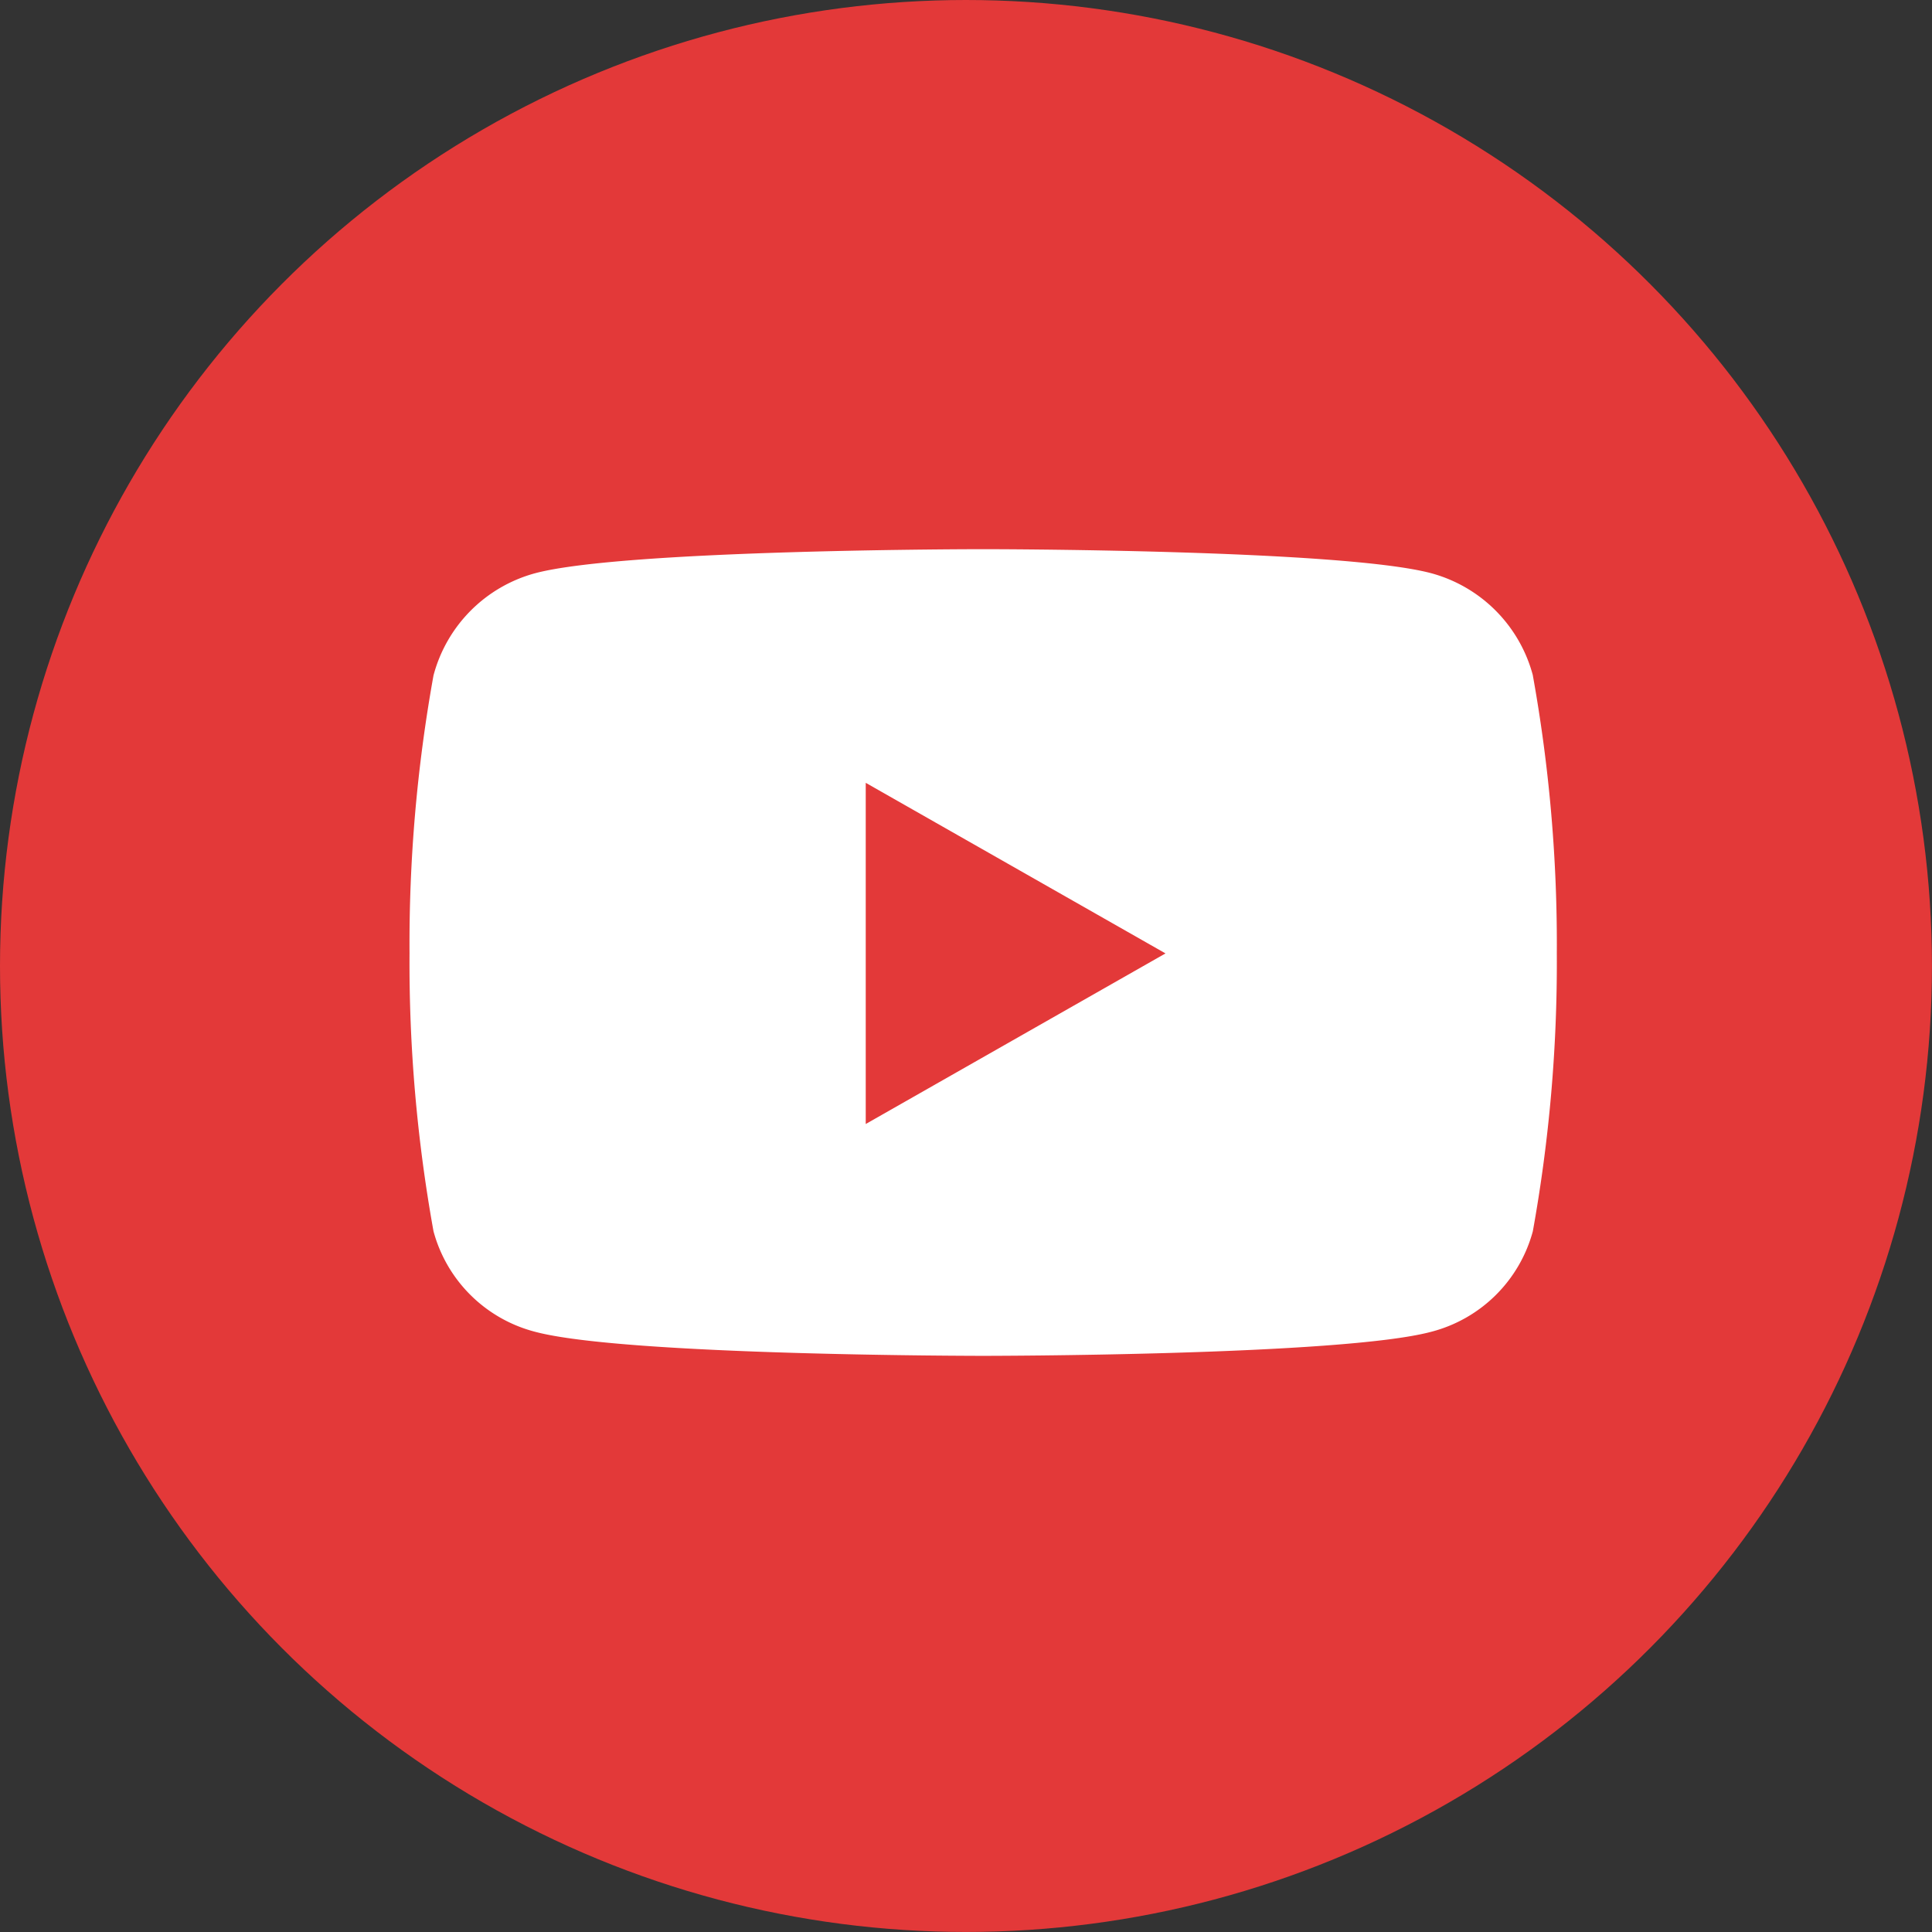
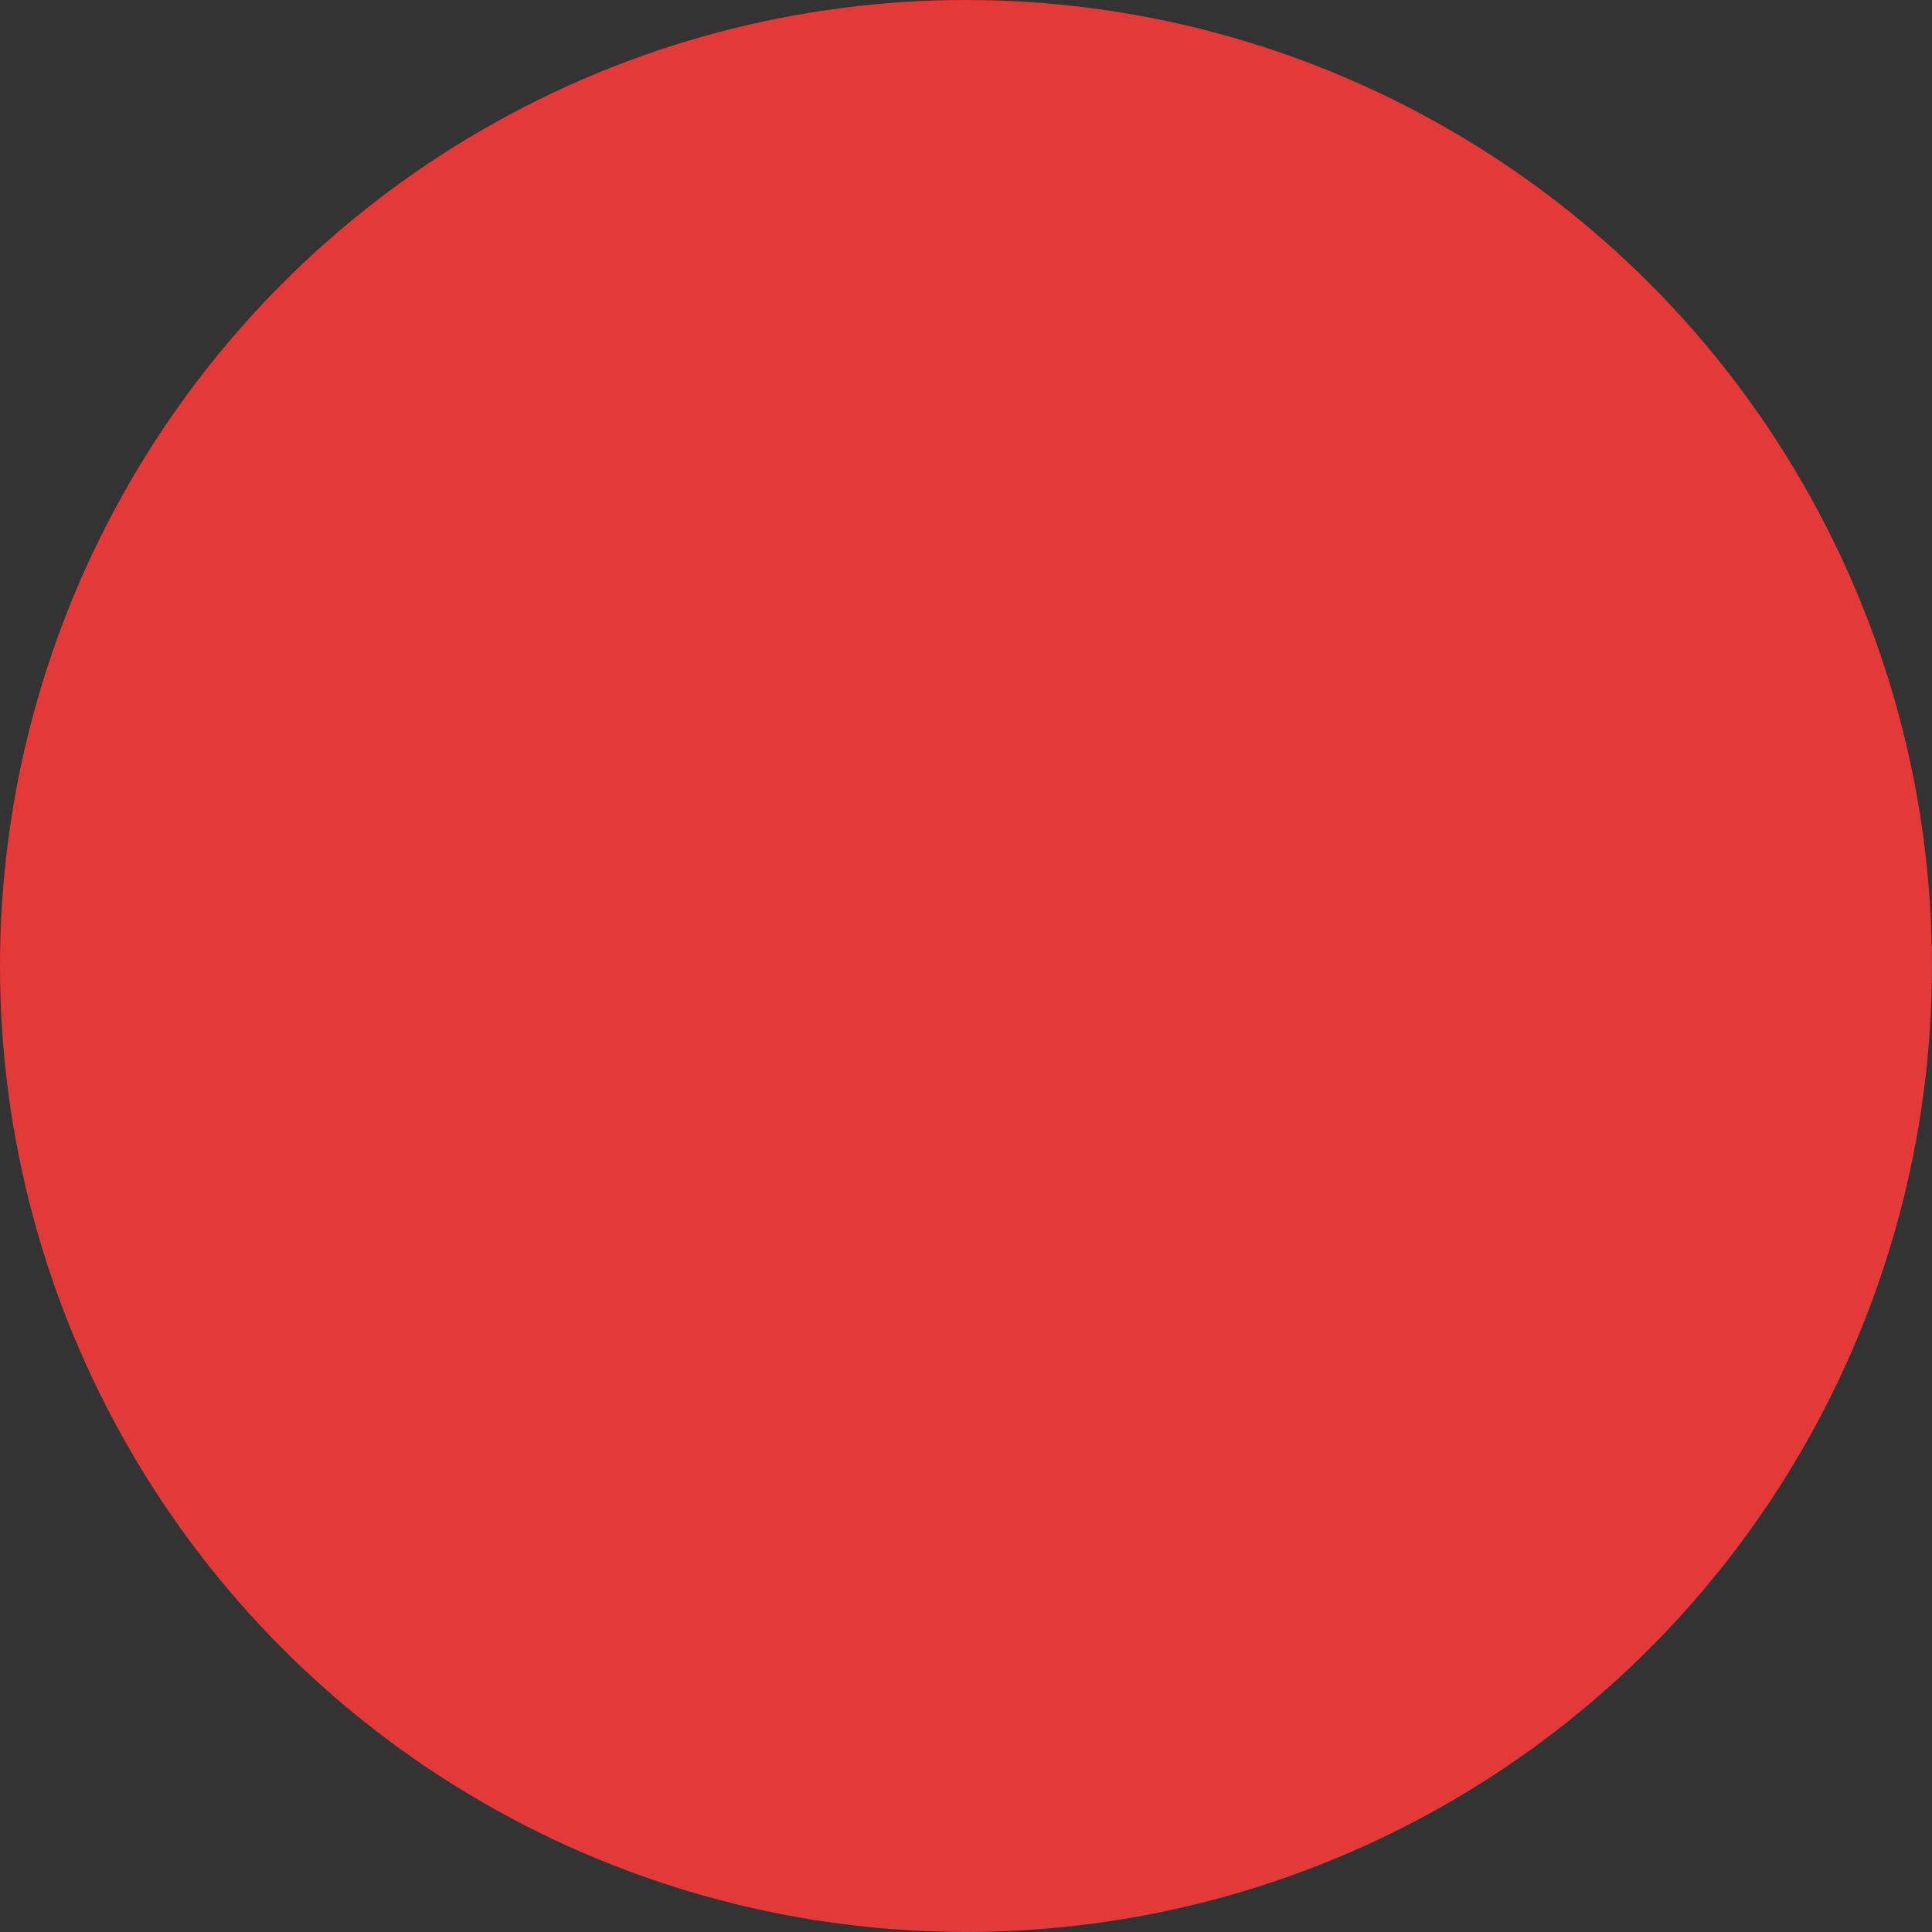
<svg xmlns="http://www.w3.org/2000/svg" width="43.827" height="43.827" viewBox="0 0 43.827 43.827">
  <rect x="0" y="0" width="43.827" height="43.827" fill="#333333" stroke="none" />
  <g id="Group_373" data-name="Group 373" transform="translate(0.001)">
    <ellipse id="Ellipse_3" data-name="Ellipse 3" cx="21.913" cy="21.913" rx="21.913" ry="21.913" transform="translate(-0.001)" fill="#e33939" />
-     <path id="Icon_awesome-youtube" data-name="Icon awesome-youtube" d="M26.534,7.363a3.27,3.27,0,0,0-2.3-2.316C22.2,4.5,14.064,4.5,14.064,4.5s-8.139,0-10.169.547a3.27,3.27,0,0,0-2.3,2.316,34.308,34.308,0,0,0-.544,6.305,34.308,34.308,0,0,0,.544,6.305,3.222,3.222,0,0,0,2.3,2.279c2.03.547,10.169.547,10.169.547s8.139,0,10.169-.547a3.222,3.222,0,0,0,2.3-2.279,34.308,34.308,0,0,0,.544-6.305,34.308,34.308,0,0,0-.544-6.305ZM11.4,17.539V9.8l6.8,3.87-6.8,3.87Z" transform="translate(8.238 7.958)" fill="#fff" />
  </g>
</svg>